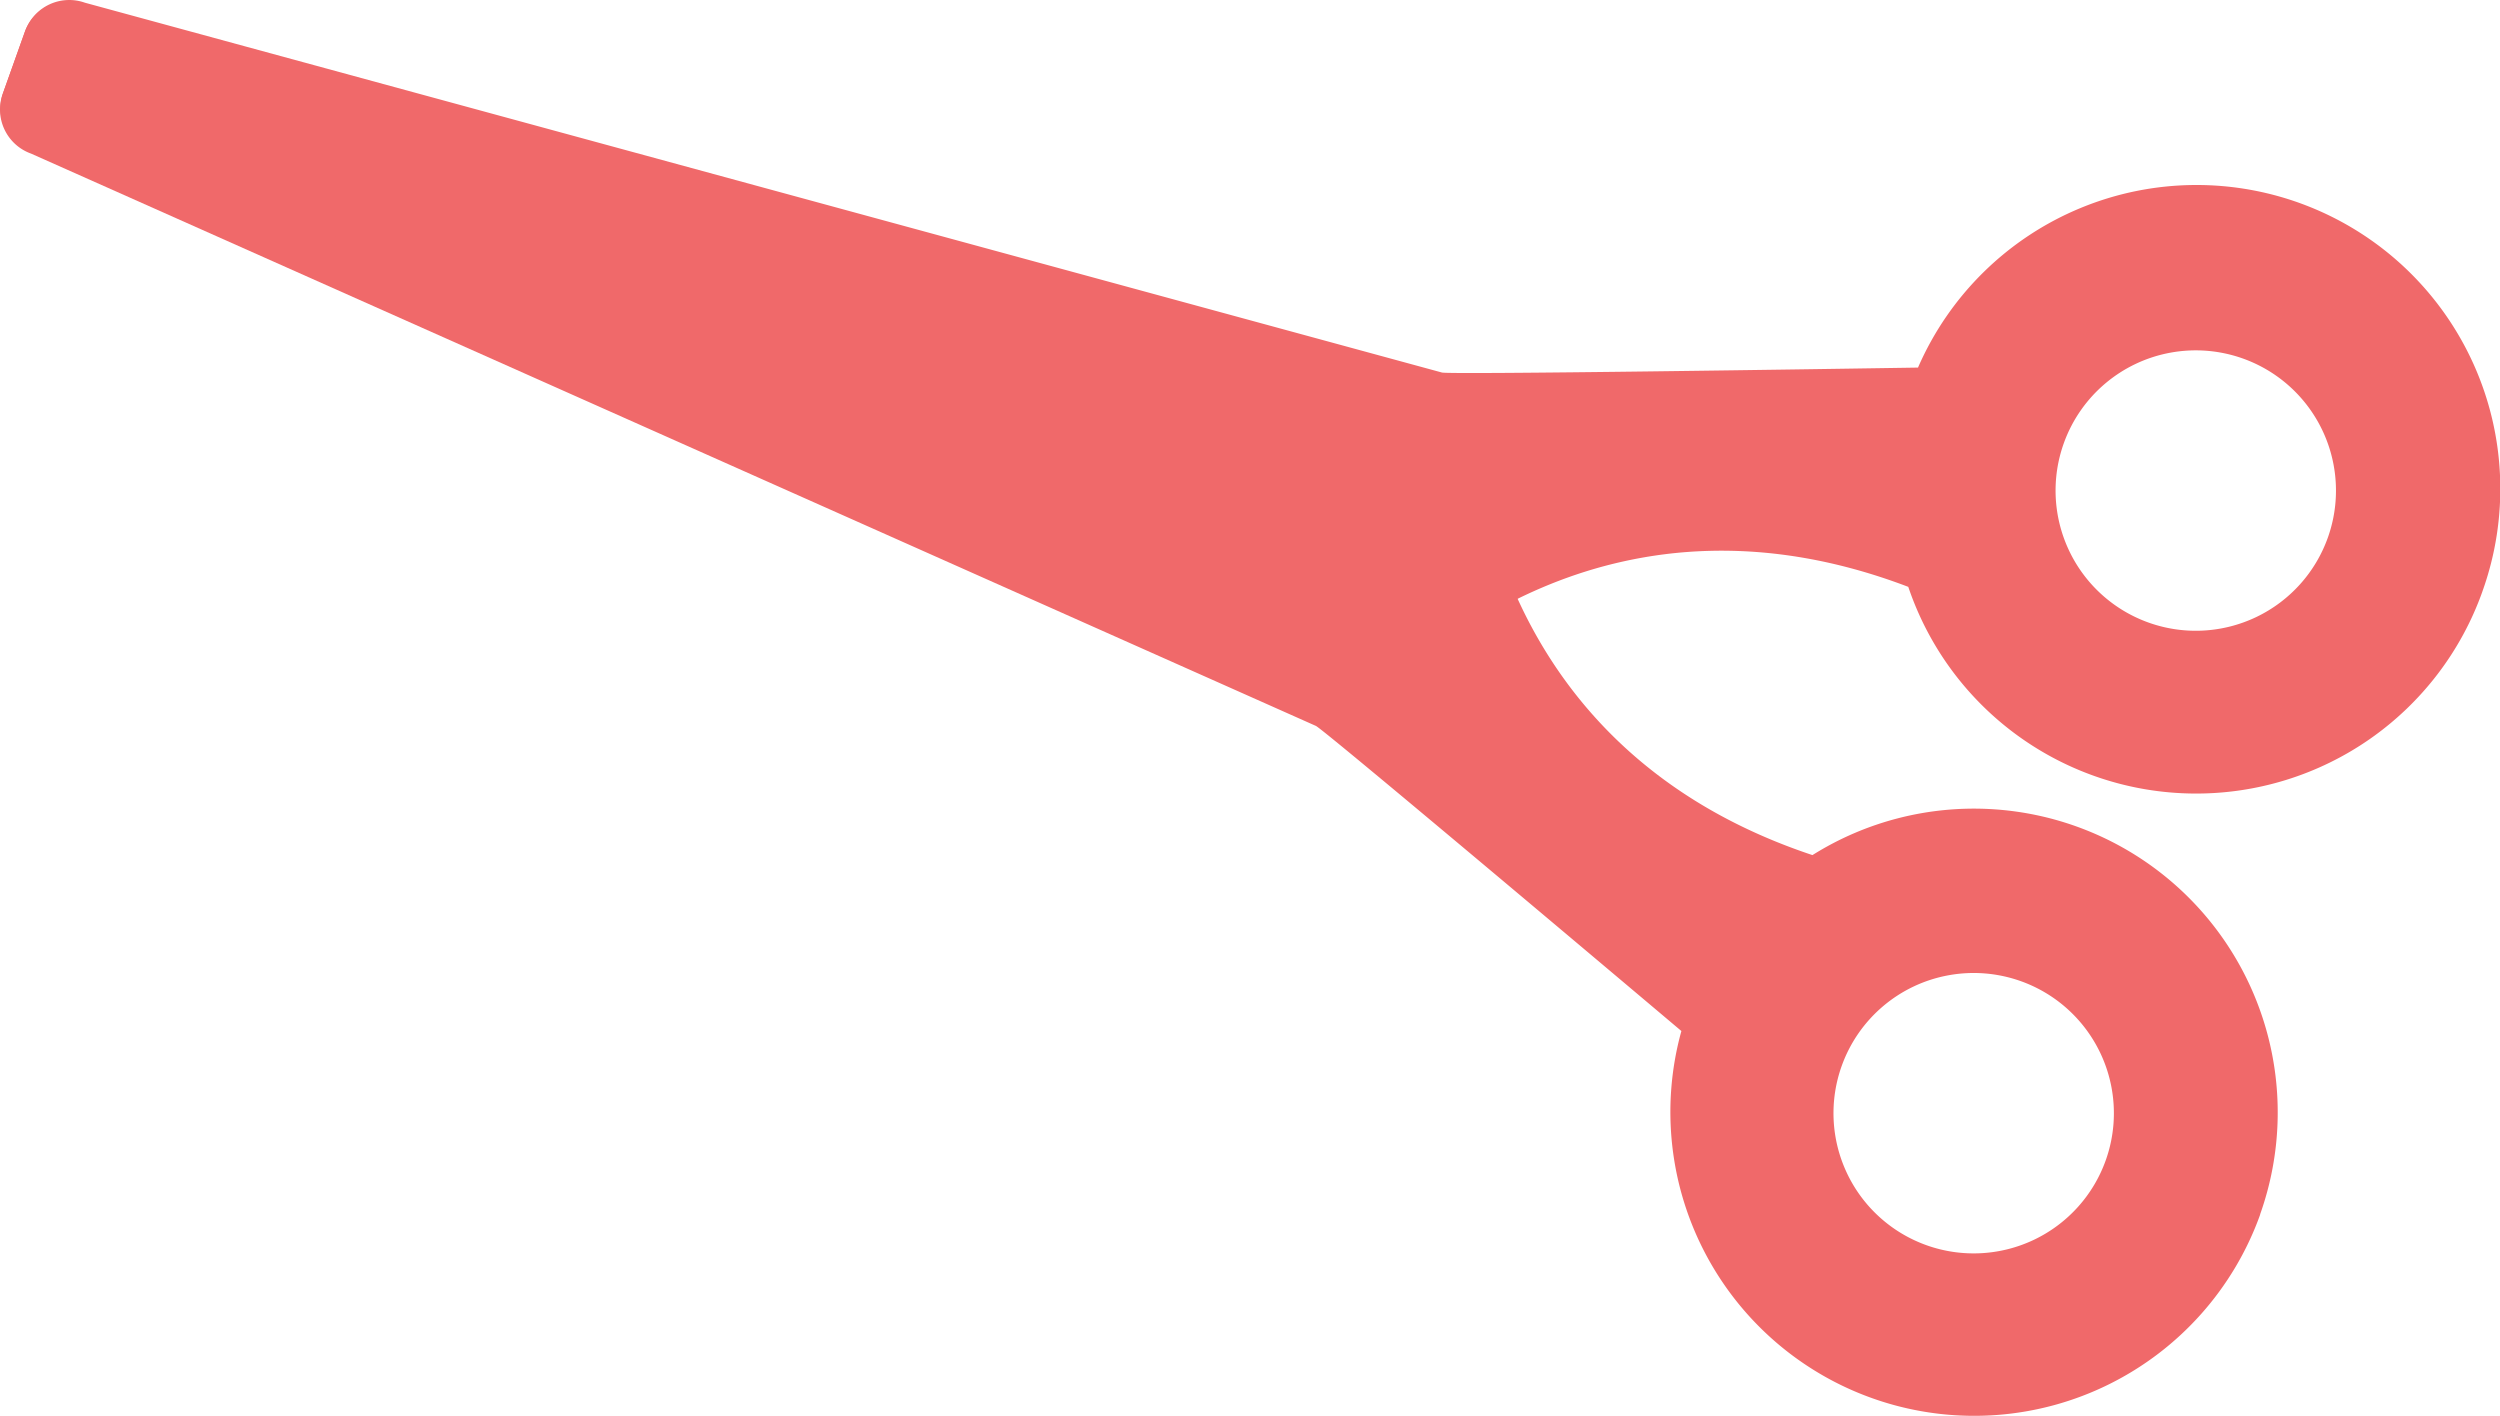
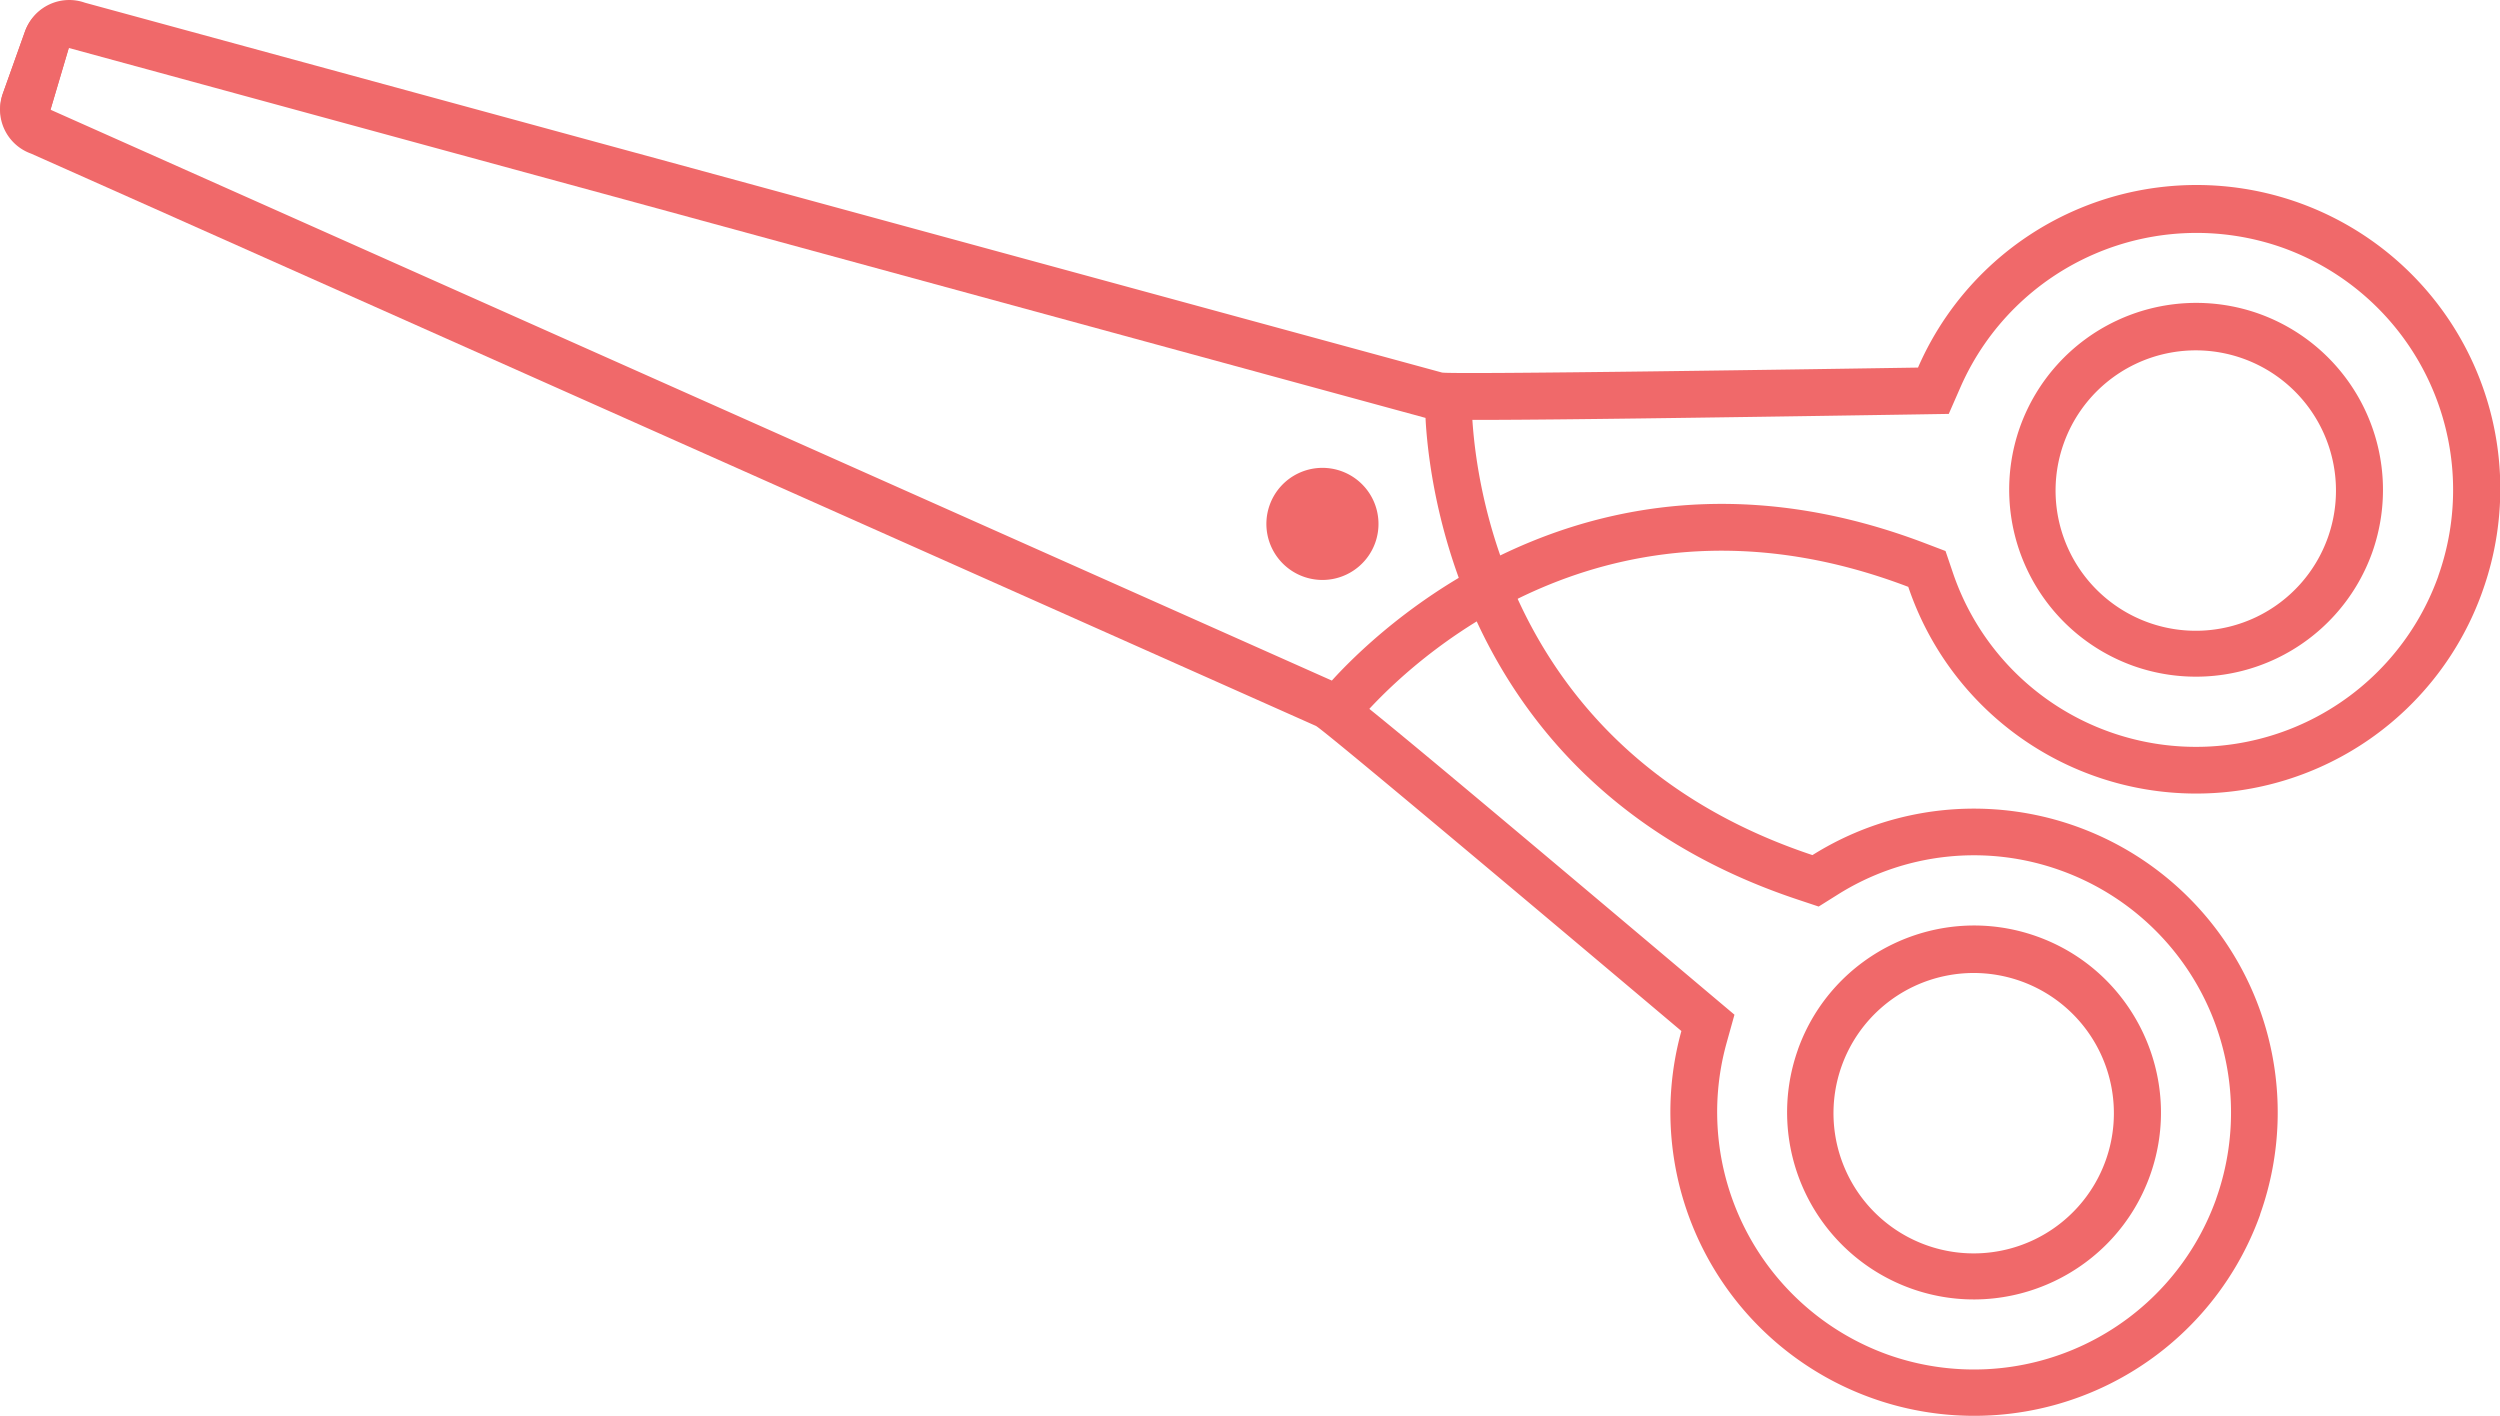
<svg xmlns="http://www.w3.org/2000/svg" data-name="レイヤー_1" viewBox="0 0 46.255 26.206">
-   <path fill="#f0696a" d="m25.327 13.121-.095.104a1 1 0 0 0 .095-.104" />
  <path fill="#f0696a" d="M25.327 13.121a1 1 0 0 1-.095.104z" />
-   <path fill="#f0696a" d="M41.409 22.325a5.15 5.15 0 0 1-1.809 2.434 5.268 5.268 0 0 1-1.792.85 5.144 5.144 0 0 1-3.03-.141 5.17 5.17 0 0 1-2.868-2.509 5.19 5.19 0 0 1-.387-3.769l.075-.268-.212-.179c-.63-.532-2.258-1.904-3.756-3.16a480 480 0 0 0-2.06-1.72q-.436-.361-.675-.555c-.267-.216-.321-.254-.387-.281L.749 2.446l-.015-.007-.016-.006a.43.43 0 0 1-.262-.552L.863.741a.433.433 0 0 1 .553-.262l.016.006.016.004 25.087 6.837a.436.436 0 0 1 .267.331l.007.125a10 10 0 0 0 1.185 4.093 8.8 8.8 0 0 0 1.982 2.456c.457.395.965.752 1.51 1.059.586.331 1.229.614 1.912.841l.193.064.173-.108a5.227 5.227 0 0 1 2.155-.761 5.1 5.1 0 0 1 2.346.267 5.15 5.15 0 0 1 2.434 1.809 5.2 5.2 0 0 1 .85 1.792 5.144 5.144 0 0 1-.141 3.03Zm-7.739-2.76a3.02 3.02 0 0 0 .804 3.248 3 3 0 0 0 1.03.62 3.02 3.02 0 0 0 3.248-.804 3 3 0 0 0 .62-1.03 3.02 3.02 0 0 0-.804-3.248 3 3 0 0 0-1.03-.62 3.02 3.02 0 0 0-3.248.804 3 3 0 0 0-.62 1.03" />
  <path fill="#f0696a" d="M41.003 22.181a4.76 4.76 0 0 0-2.882-6.078 4.73 4.73 0 0 0-4.126.453l-.346.217-.387-.129c-5.997-1.996-6.785-7.266-6.883-8.834l-.004-.078L1.272.887.927 2.052l23.708 10.565c.199.071.273.097 7.031 5.799l.425.358-.149.535a4.77 4.77 0 0 0 2.984 5.754 4.76 4.76 0 0 0 6.078-2.882Zm-7.739-2.76c.641-1.797 2.624-2.737 4.421-2.096s2.737 2.624 2.096 4.42-2.624 2.737-4.42 2.096a3.463 3.463 0 0 1-2.096-4.42Zm8.554 3.05a5.621 5.621 0 0 1-10.709-3.395c-1.115-.941-6.644-5.603-6.764-5.646L.575 2.842A.866.866 0 0 1 .05 1.737L.457.596A.866.866 0 0 1 1.562.072l25.106 6.842a.86.86 0 0 1 .566.7l.007.14c.094 1.496.828 6.248 6.293 8.067a5.621 5.621 0 0 1 8.282 6.649Zm-7.739-2.76a2.594 2.594 0 1 0 4.886 1.744 2.594 2.594 0 0 0-4.886-1.744" />
-   <path fill="#f0696a" d="M45.518 10.805a5.15 5.15 0 0 1-1.809 2.434 5.268 5.268 0 0 1-2.783 1.005 5.1 5.1 0 0 1-2.039-.295 5.15 5.15 0 0 1-1.985-1.278 5.2 5.2 0 0 1-1.187-1.952l-.065-.193-.191-.073a11 11 0 0 0-2.013-.558 9.3 9.3 0 0 0-1.84-.135 8.9 8.9 0 0 0-3.089.648 10 10 0 0 0-3.593 2.512.429.429 0 0 1-.417.086L.757 2.424l-.015-.007-.016-.006a.43.43 0 0 1-.262-.552L.871.719a.433.433 0 0 1 .553-.262l.016.005.016.004L26.55 7.305c.068.022.134.026.477.028.204 0 .498 0 .874-.002.646-.004 1.549-.014 2.684-.028 1.955-.025 4.084-.057 4.908-.07l.278-.004.111-.254a5.183 5.183 0 0 1 2.684-2.673 5.17 5.17 0 0 1 3.808-.128 5.15 5.15 0 0 1 2.434 1.809 5.2 5.2 0 0 1 .85 1.792 5.144 5.144 0 0 1-.141 3.03Zm-7.739-2.76a3.02 3.02 0 0 0 .804 3.248 3 3 0 0 0 1.03.62 3.02 3.02 0 0 0 3.248-.804 3 3 0 0 0 .62-1.03 3.02 3.02 0 0 0-.804-3.248 3 3 0 0 0-1.03-.62 3.02 3.02 0 0 0-3.248.804 3 3 0 0 0-.62 1.03" />
  <path fill="#f0696a" d="M45.112 10.66a4.76 4.76 0 0 0-2.882-6.078 4.77 4.77 0 0 0-5.951 2.567l-.223.509-.556.009c-8.841.138-8.916.111-9.051.06L1.28.865.935 2.03l23.707 10.562.053-.058c1.068-1.151 5.013-4.733 10.92-2.484l.381.145.131.386a4.74 4.74 0 0 0 2.908 2.962 4.76 4.76 0 0 0 6.078-2.882ZM37.374 7.9a3.463 3.463 0 0 1 4.42-2.096 3.463 3.463 0 0 1 2.096 4.42 3.463 3.463 0 0 1-4.42 2.096 3.463 3.463 0 0 1-2.096-4.42m8.553 3.051a5.621 5.621 0 0 1-10.62-.093c-5.383-2.05-8.958 1.165-9.978 2.264l-.095.104a.87.87 0 0 1-.881.184L.583 2.82a.864.864 0 0 1-.524-1.105L.465.575A.867.867 0 0 1 1.571.05l25.106 6.842c.12.043 7.351-.068 8.81-.091a5.62 5.62 0 0 1 10.44 4.149Zm-7.739-2.76a2.594 2.594 0 1 0 4.886 1.744 2.594 2.594 0 0 0-4.886-1.744" />
-   <path fill="#f0696a" d="M25.686 10.133a1.297 1.297 0 1 0-2.443-.872 1.297 1.297 0 0 0 2.443.872" />
  <path fill="#f0696a" d="M25.443 10.046a1.037 1.037 0 1 0-1.953-.698 1.037 1.037 0 0 0 1.953.698" />
</svg>